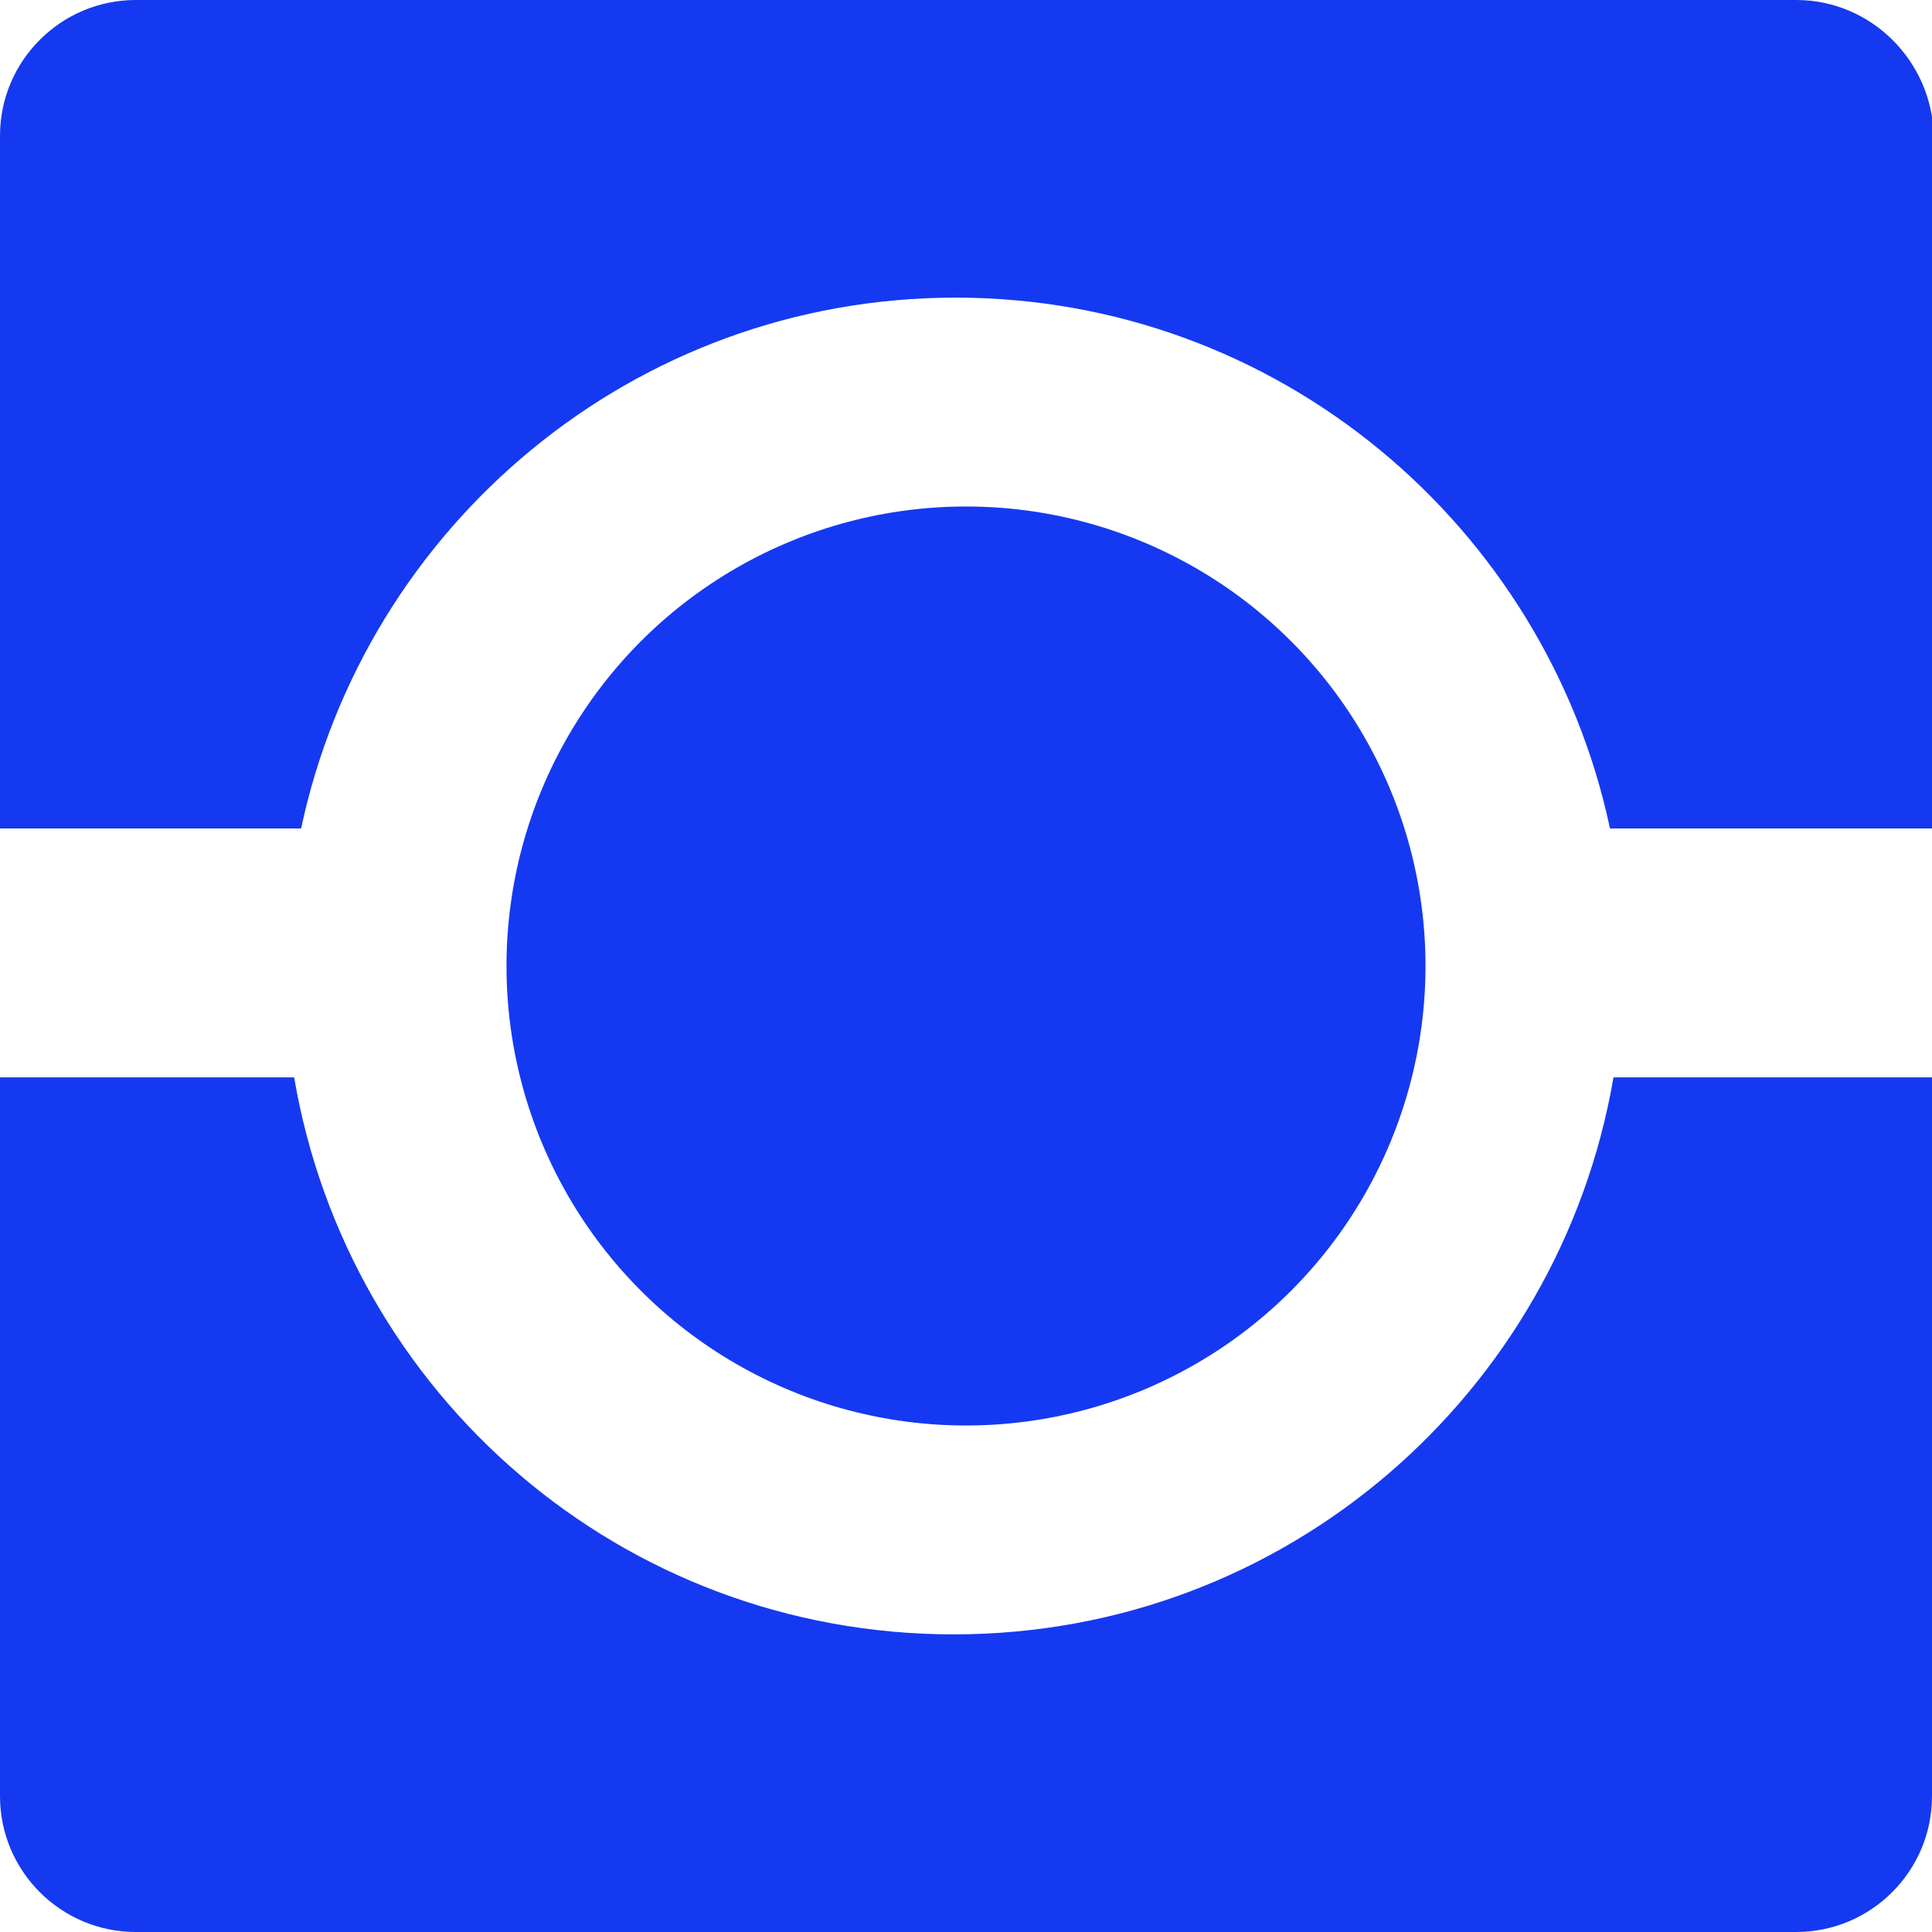
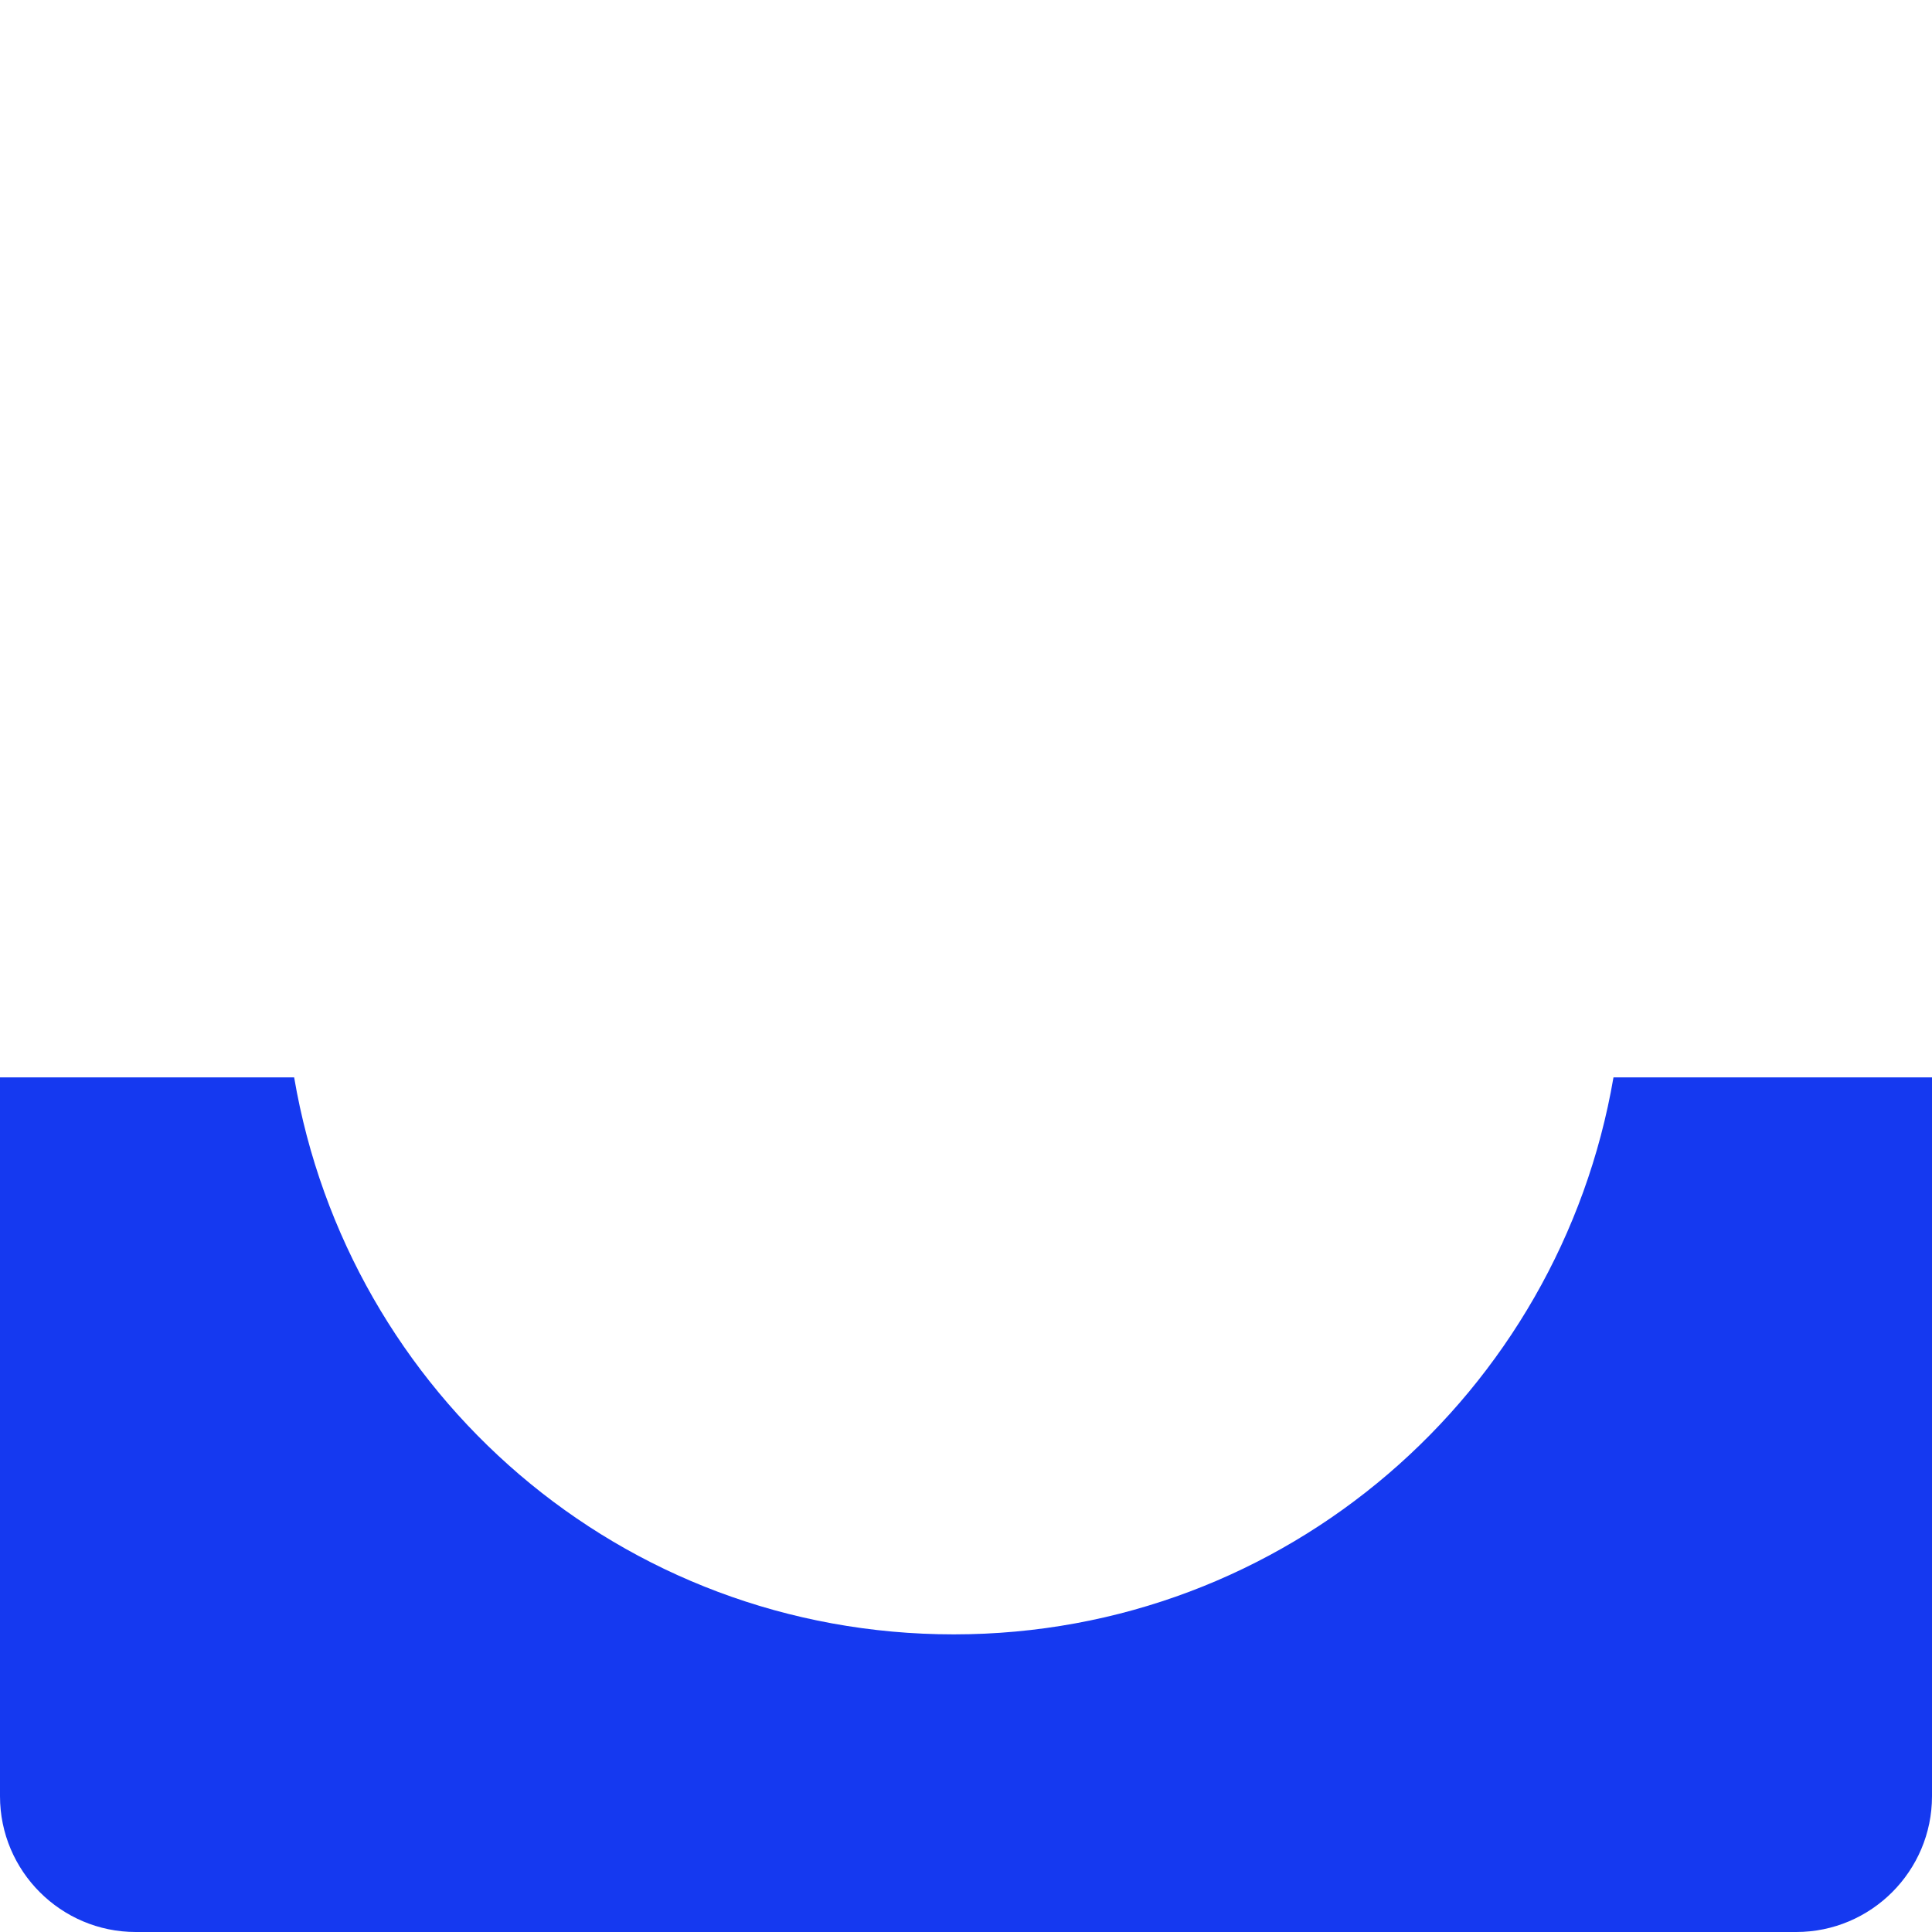
<svg xmlns="http://www.w3.org/2000/svg" id="a" version="1.1" viewBox="0 0 111 111">
  <defs>
    <style>
      .st0 {
        fill: #1539f0;
        fill-rule: evenodd;
      }

      .st1 {
        fill: #1539f2;
      }
    </style>
  </defs>
  <g>
-     <path class="st0" d="M17.3,47.6c3.7-17.4,19.1-30.5,37.6-30.5s33.9,13.1,37.6,30.5h18.6V7.8C111,3.5,107.5,0,103.2,0H7.8C3.5,0,0,3.5,0,7.8v39.8h17.3Z" />
    <path class="st0" d="M92.7,61.9c-3.1,18.1-18.8,32-37.9,32s-34.8-13.8-37.9-32H0v41.3c0,4.3,3.5,7.8,7.8,7.8h95.4c4.3,0,7.8-3.5,7.8-7.8v-41.3h-18.3Z" />
  </g>
-   <circle class="st1" cx="55.5" cy="55.5" r="26.4" />
</svg>